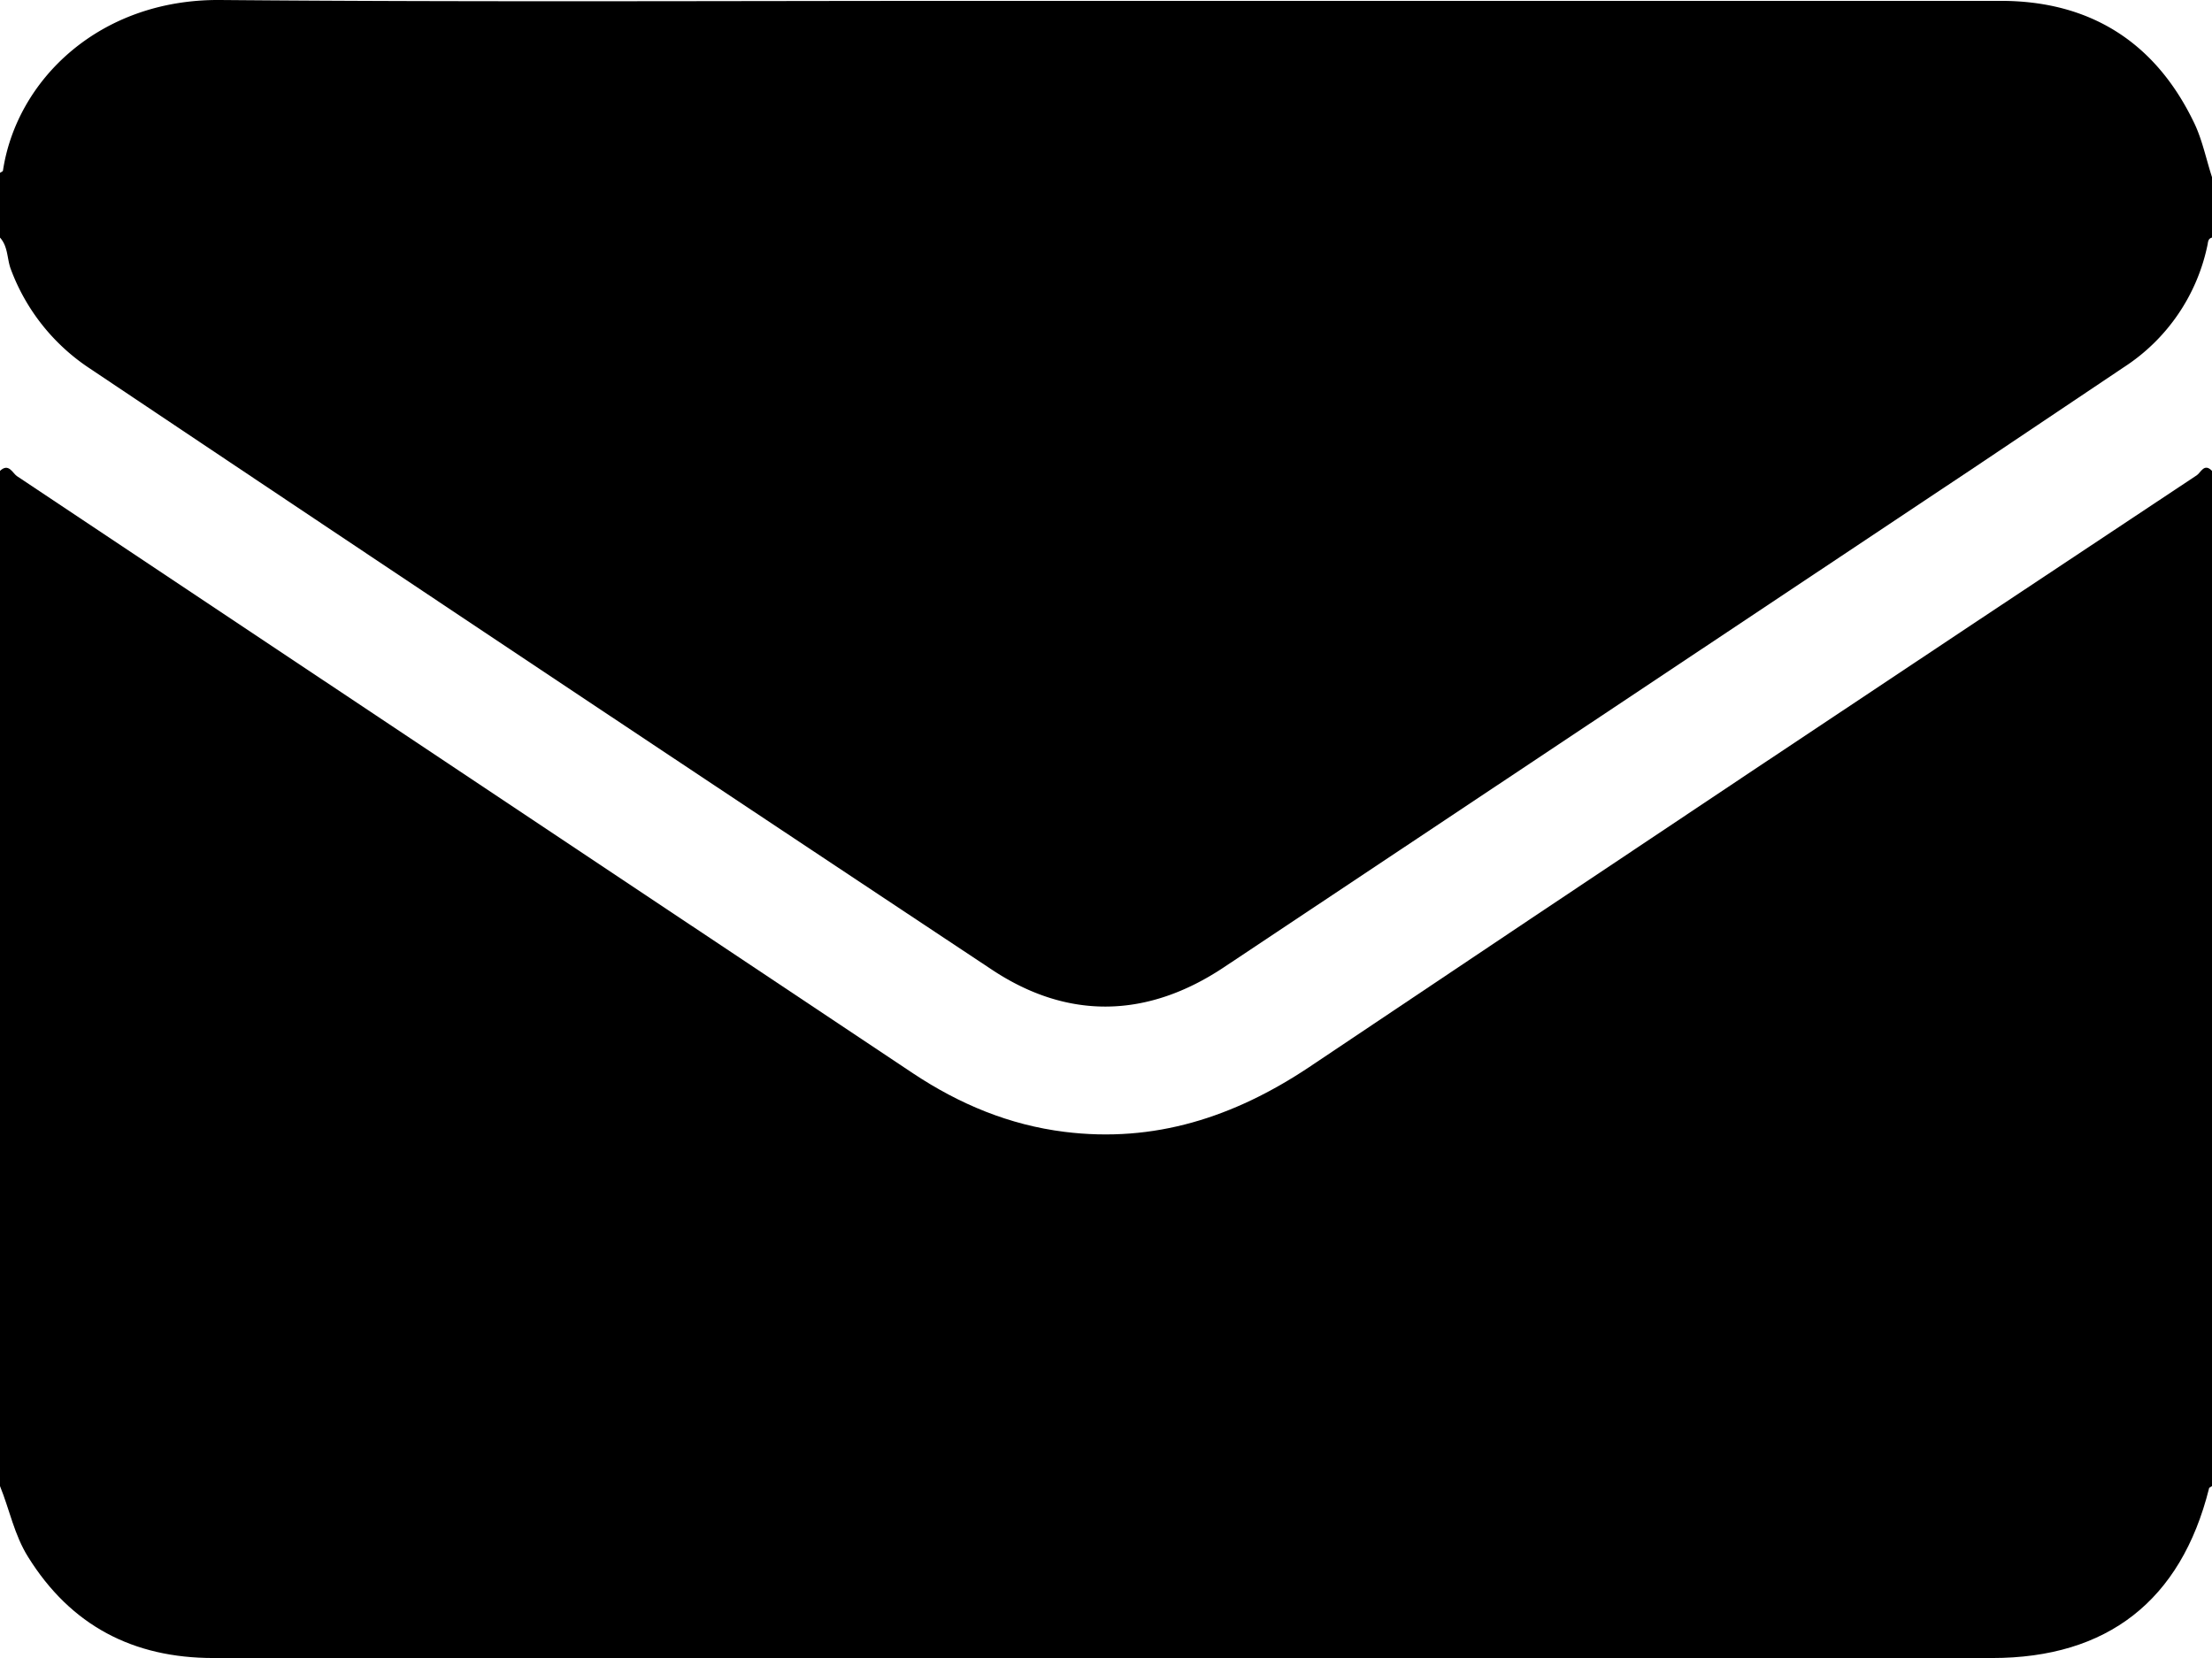
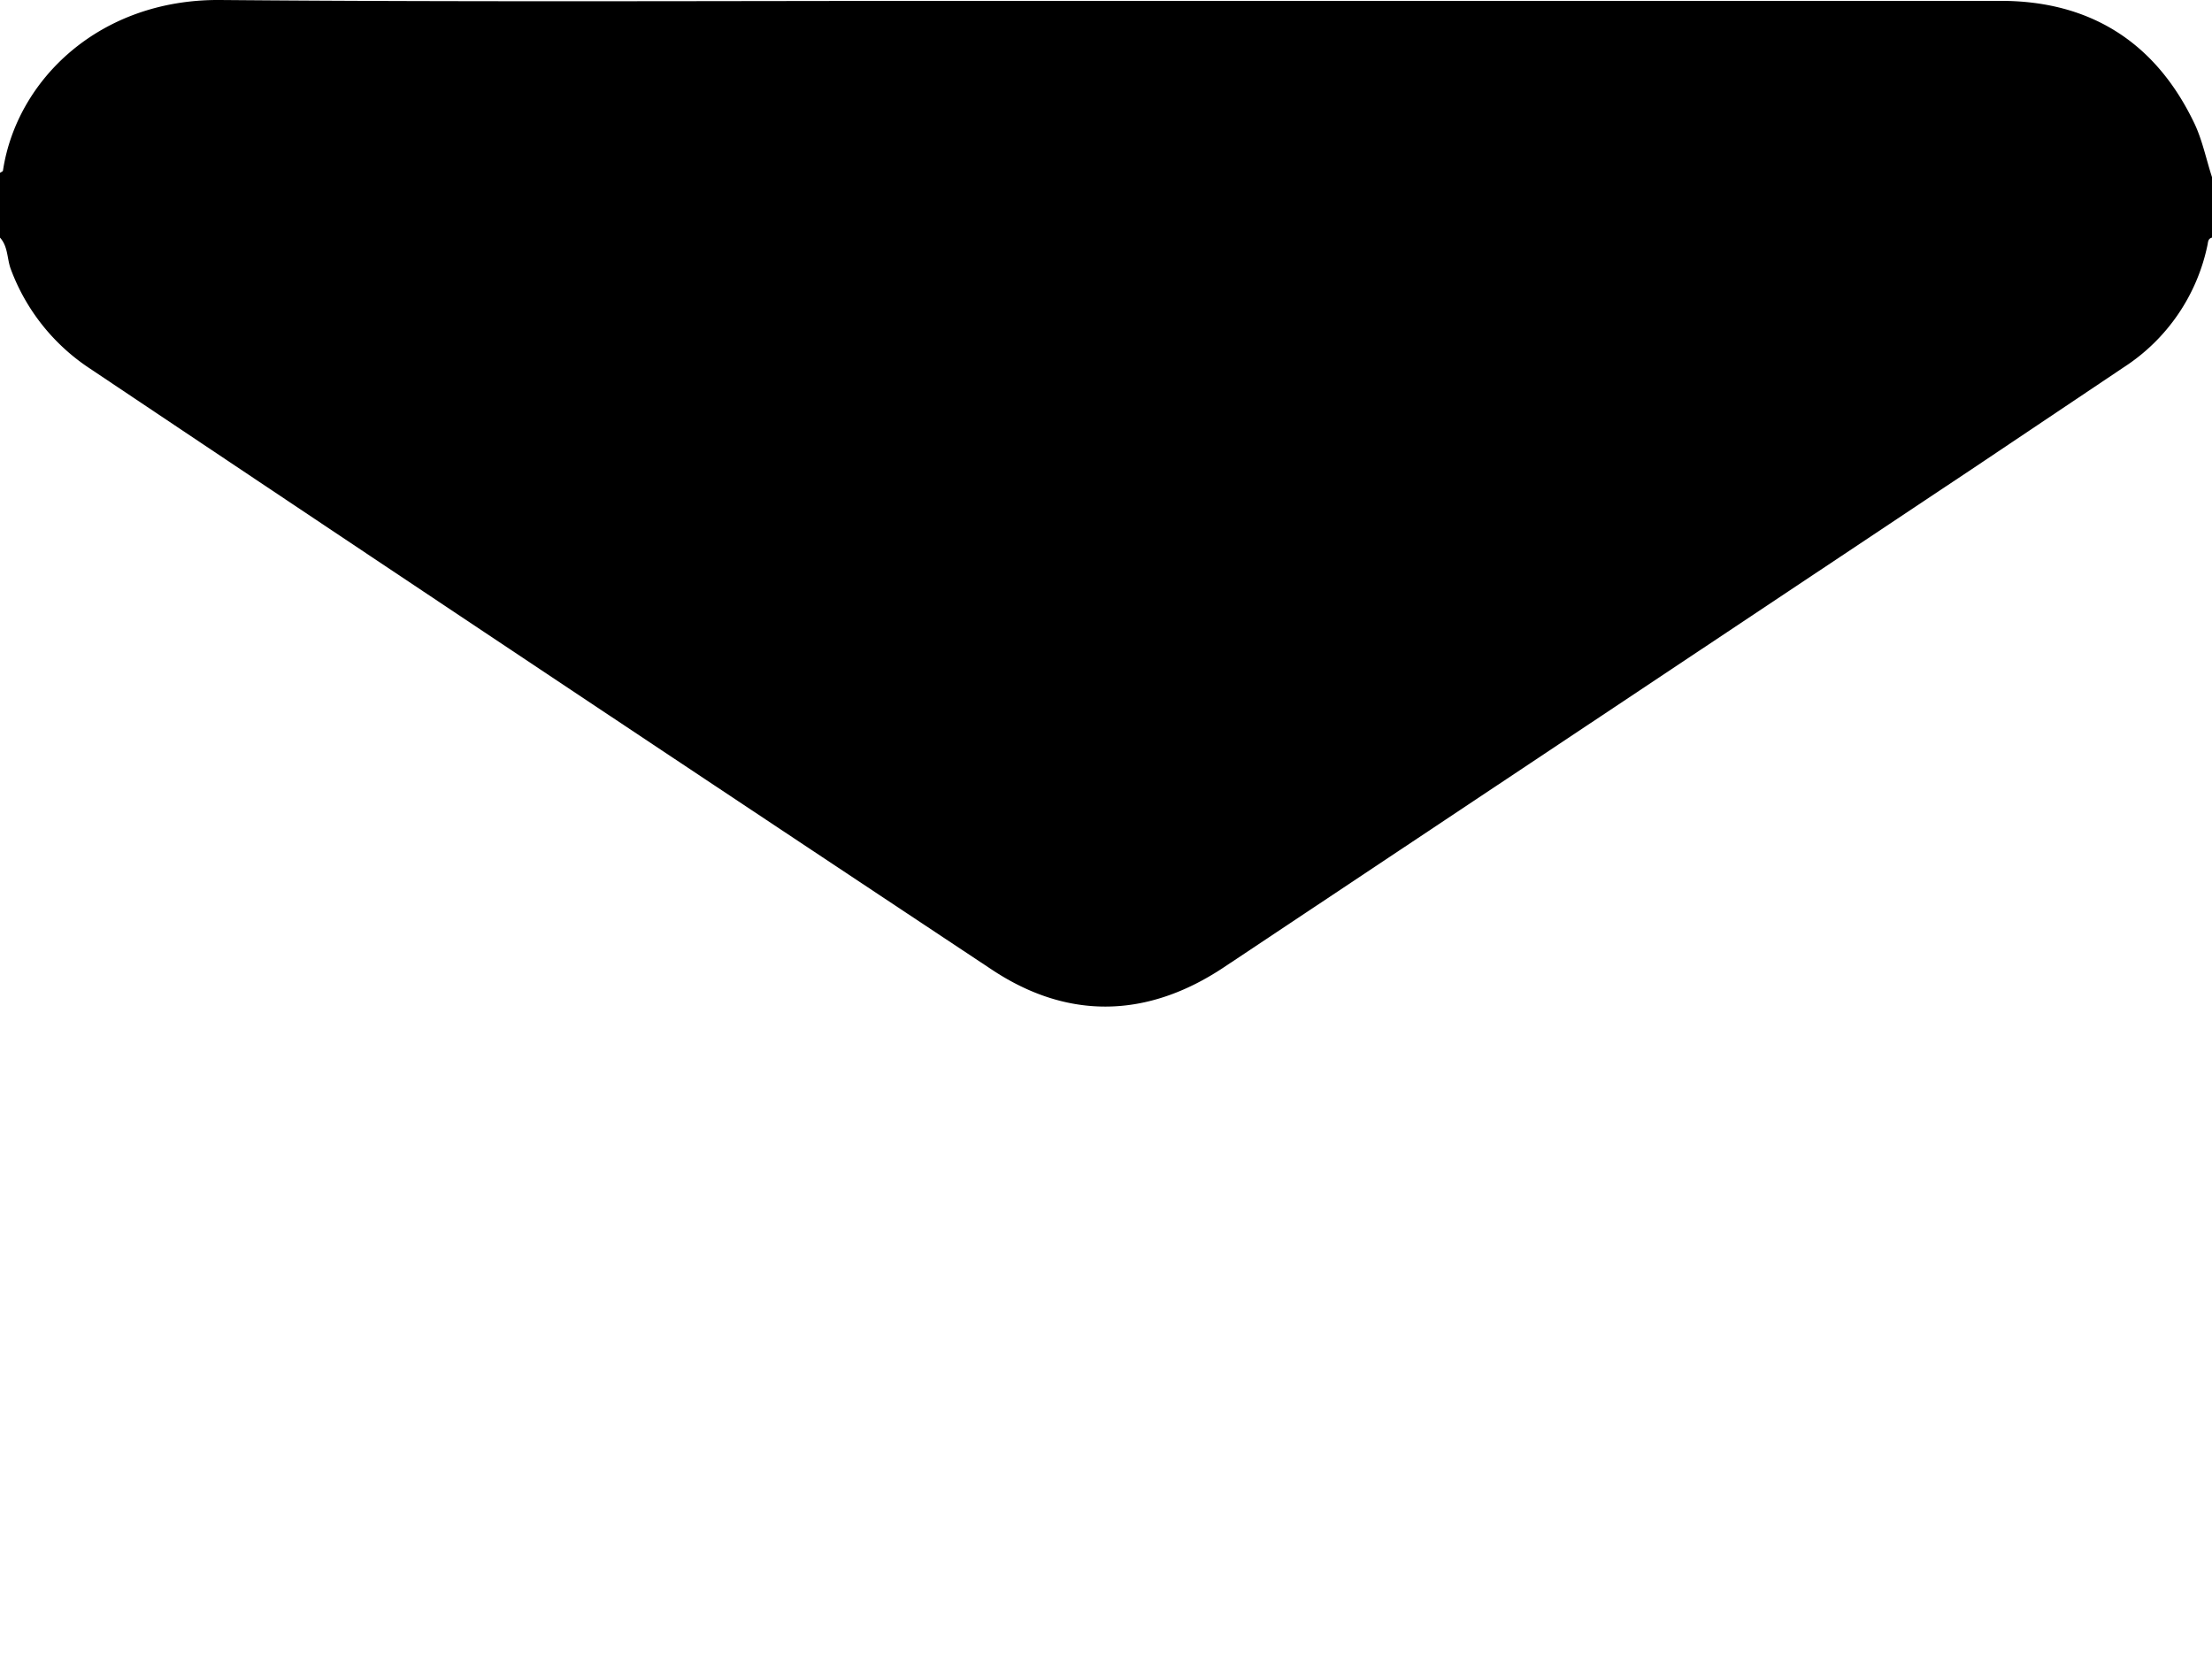
<svg xmlns="http://www.w3.org/2000/svg" viewBox="0 0 512 383.8">
-   <path d="M557,218V453c-.2.2-.7.3-.7.6-6.5,25.9-23.5,39.2-50.2,39.2H94.4c-18.6,0-33-7.5-42.9-23.4-3.2-5.1-4.3-11-6.5-16.4V218c2-1.9,2.9.5,3.9,1.2L256.4,357.5c10.7,7.1,22.2,11.9,35,13.5,20.8,2.6,39.2-3.4,56.5-14.9Q450.5,287.3,553.5,219C554.4,218.4,555.2,216.1,557,218Z" transform="translate(-45 -109)" />
  <path d="M45,164V149c.3-.2.7-.3.7-.6C48.9,127.5,68,108.8,95.9,109c58.4.5,116.9.2,175.4.2q118.3,0,236.8,0c20.5,0,35.6,9.4,44.6,27.9,2,4,2.9,8.6,4.3,12.9v14c-.8.2-.9.8-1,1.5A44.4,44.4,0,0,1,536.6,194l-34,22.8q-87.2,58.1-174.3,116.1c-17.7,11.8-36.1,12.3-53.8.5Q170,264.1,65.8,194.3a47.2,47.2,0,0,1-18.3-23C46.6,168.9,46.9,166.1,45,164Z" transform="translate(-45 -109)" />
</svg>